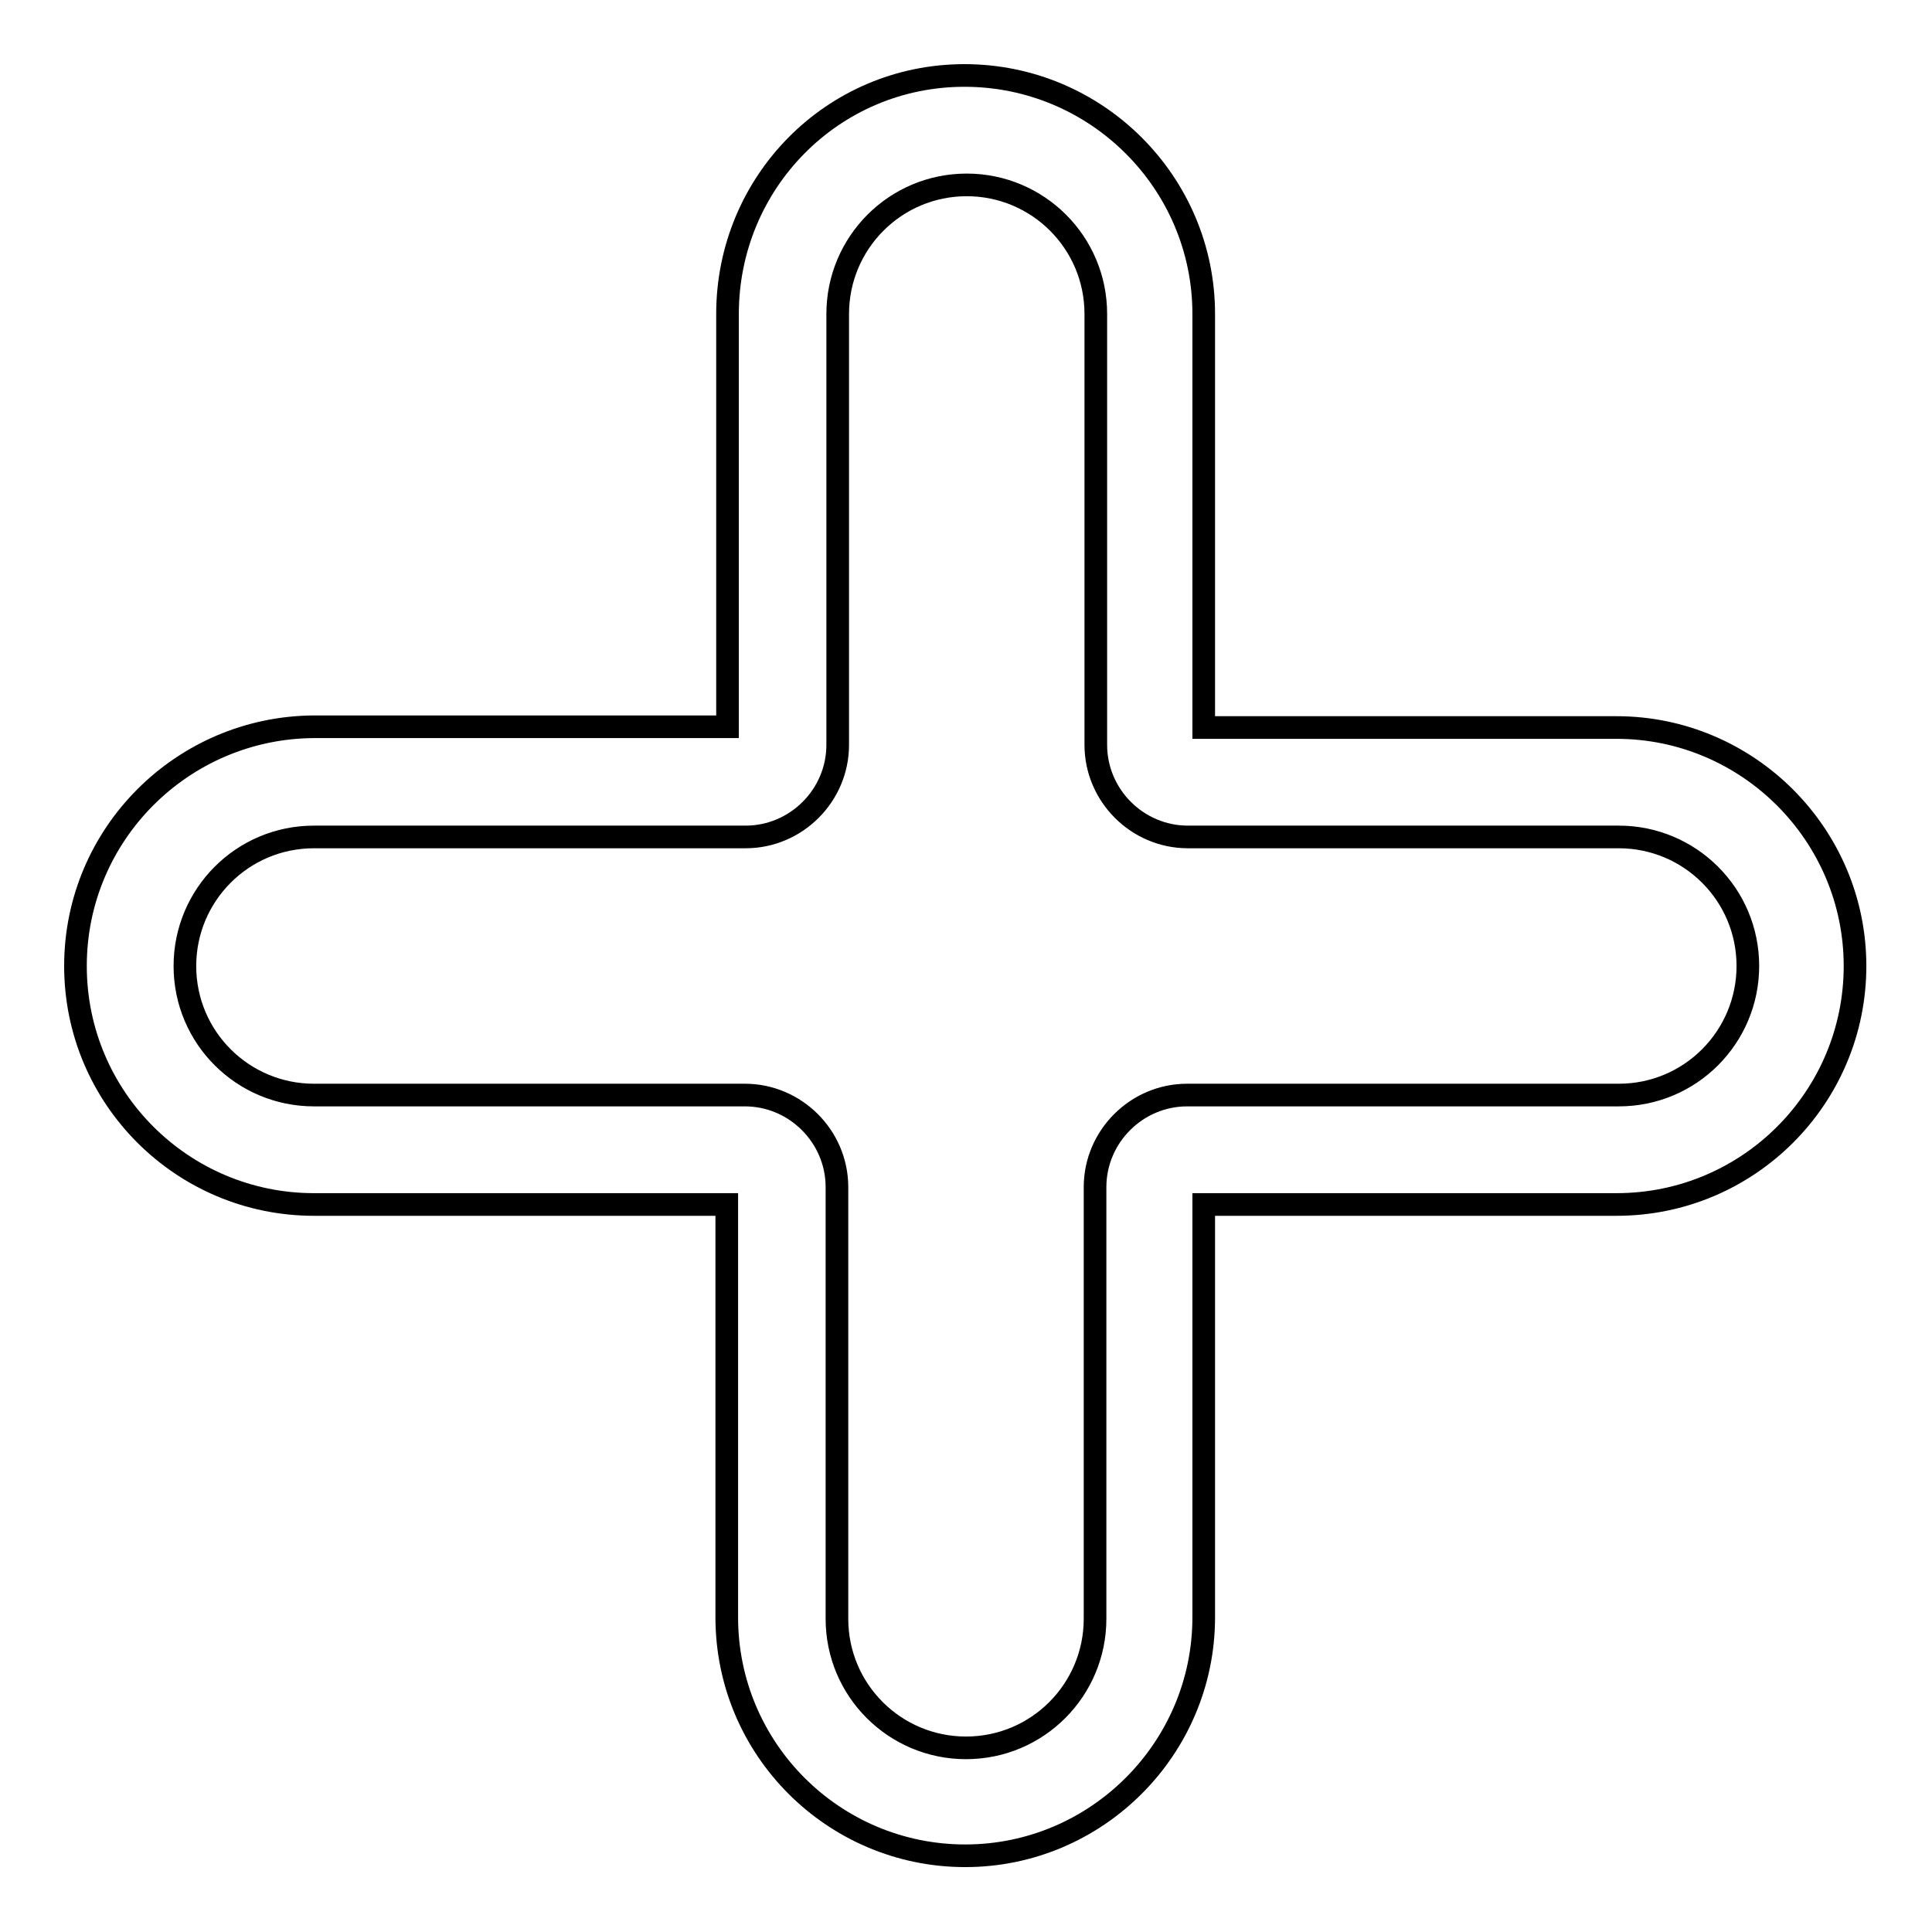
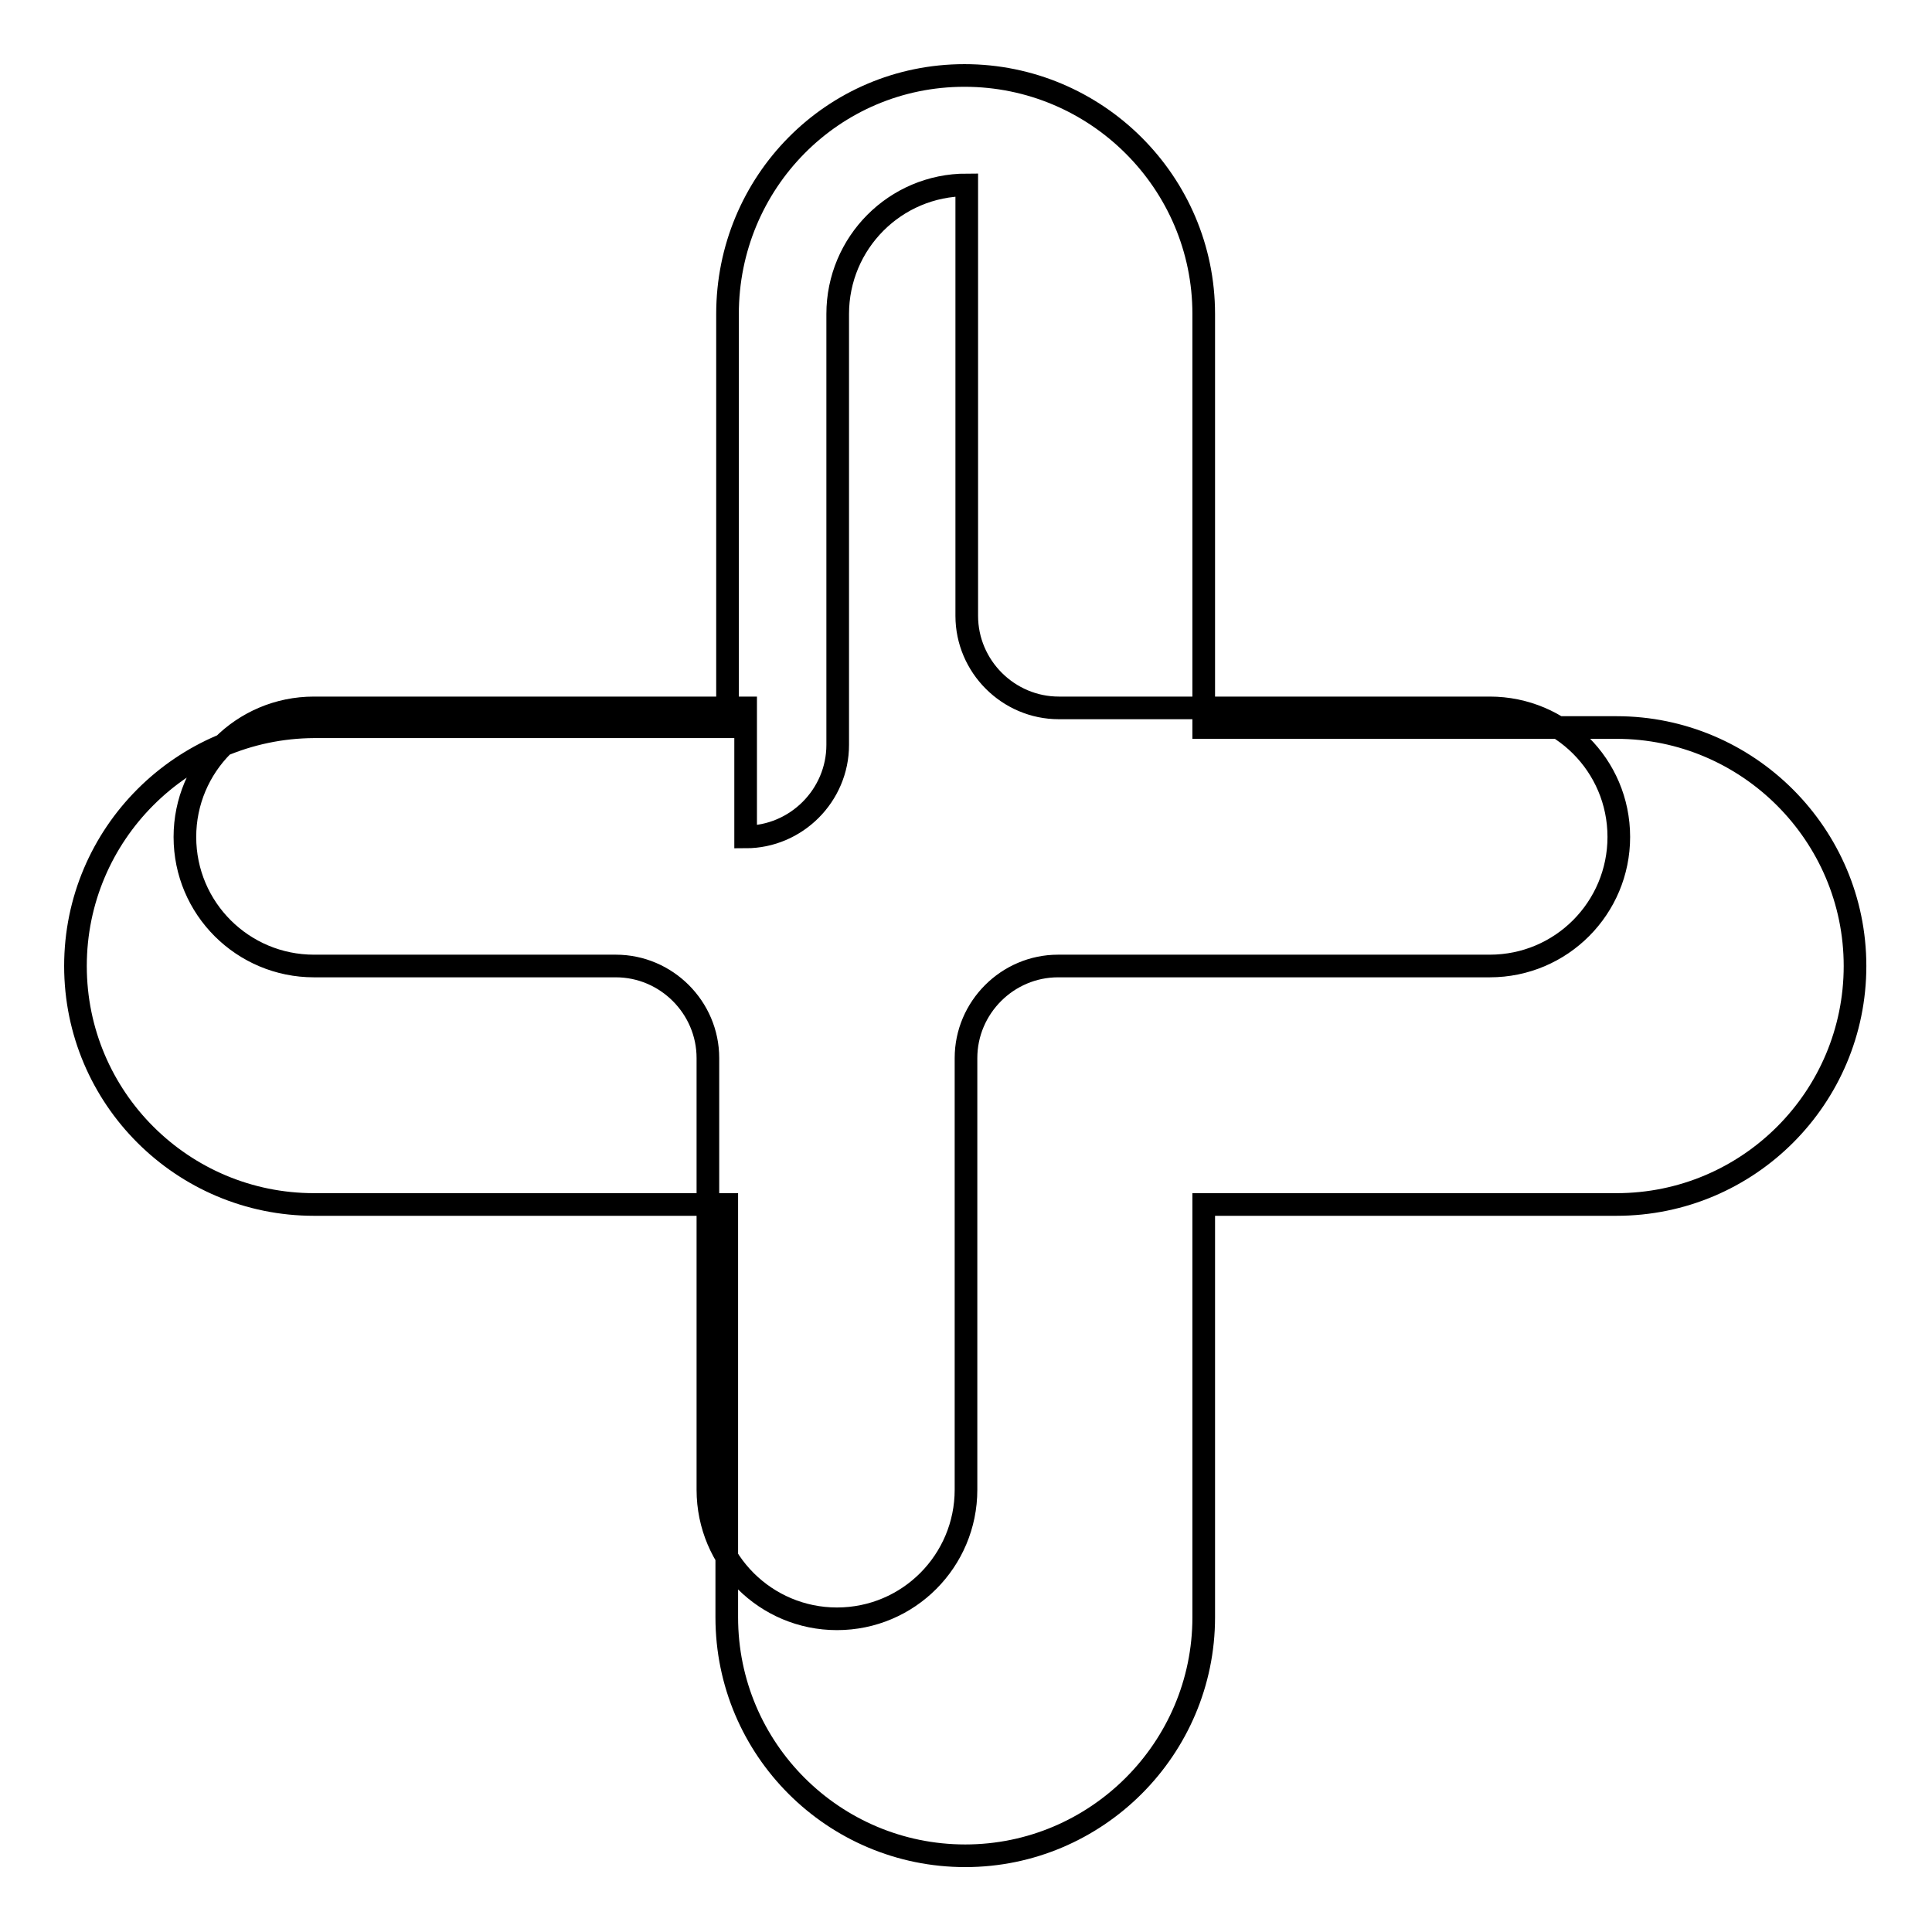
<svg xmlns="http://www.w3.org/2000/svg" version="1.1" x="0px" y="0px" viewBox="0 0 256 256" enable-background="new 0 0 256 256" xml:space="preserve">
  <g>
    <g>
      <g>
        <g>
-           <path stroke-width="3" fill-opacity="0" stroke="#000000" d="M10,128c0,17.5,14.2,31.6,31.6,31.6h54.7v54.7c0,17.5,14.2,31.6,31.6,31.6c17.4,0,31.6-14.2,31.6-31.6v-54.7h54.7c17.5,0,31.6-14.2,31.6-31.6c0-17.4-14.2-31.6-31.6-31.6h-54.7V41.6c0-17.4-14.2-31.6-31.7-31.6S96.4,24.2,96.4,41.6v54.7H41.6C24.2,96.4,10,110.5,10,128z M98.8,110.9c6.7,0,12.2-5.5,12.2-12.2V41.6c0-9.4,7.6-17.1,17.1-17.1c9.4,0,17.1,7.6,17.1,17.1v57.1c0,6.7,5.5,12.2,12.2,12.2h57.1c9.4,0,17.1,7.6,17.1,17.1c0,9.4-7.6,17.1-17.1,17.1h-57.2c-6.7,0-12.2,5.5-12.2,12.2v57.2c0,9.4-7.6,17.1-17.1,17.1c-9.4,0-17.1-7.6-17.1-17.1v-57.2c0-6.7-5.5-12.2-12.2-12.2H41.6c-9.4,0-17.1-7.6-17.1-17.1c0-9.4,7.6-17.1,17.1-17.1H98.8z" />
+           <path stroke-width="3" fill-opacity="0" stroke="#000000" d="M10,128c0,17.5,14.2,31.6,31.6,31.6h54.7v54.7c0,17.5,14.2,31.6,31.6,31.6c17.4,0,31.6-14.2,31.6-31.6v-54.7h54.7c17.5,0,31.6-14.2,31.6-31.6c0-17.4-14.2-31.6-31.6-31.6h-54.7V41.6c0-17.4-14.2-31.6-31.7-31.6S96.4,24.2,96.4,41.6v54.7H41.6C24.2,96.4,10,110.5,10,128z M98.8,110.9c6.7,0,12.2-5.5,12.2-12.2V41.6c0-9.4,7.6-17.1,17.1-17.1v57.1c0,6.7,5.5,12.2,12.2,12.2h57.1c9.4,0,17.1,7.6,17.1,17.1c0,9.4-7.6,17.1-17.1,17.1h-57.2c-6.7,0-12.2,5.5-12.2,12.2v57.2c0,9.4-7.6,17.1-17.1,17.1c-9.4,0-17.1-7.6-17.1-17.1v-57.2c0-6.7-5.5-12.2-12.2-12.2H41.6c-9.4,0-17.1-7.6-17.1-17.1c0-9.4,7.6-17.1,17.1-17.1H98.8z" />
        </g>
      </g>
      <g />
      <g />
      <g />
      <g />
      <g />
      <g />
      <g />
      <g />
      <g />
      <g />
      <g />
      <g />
      <g />
      <g />
      <g />
    </g>
  </g>
</svg>